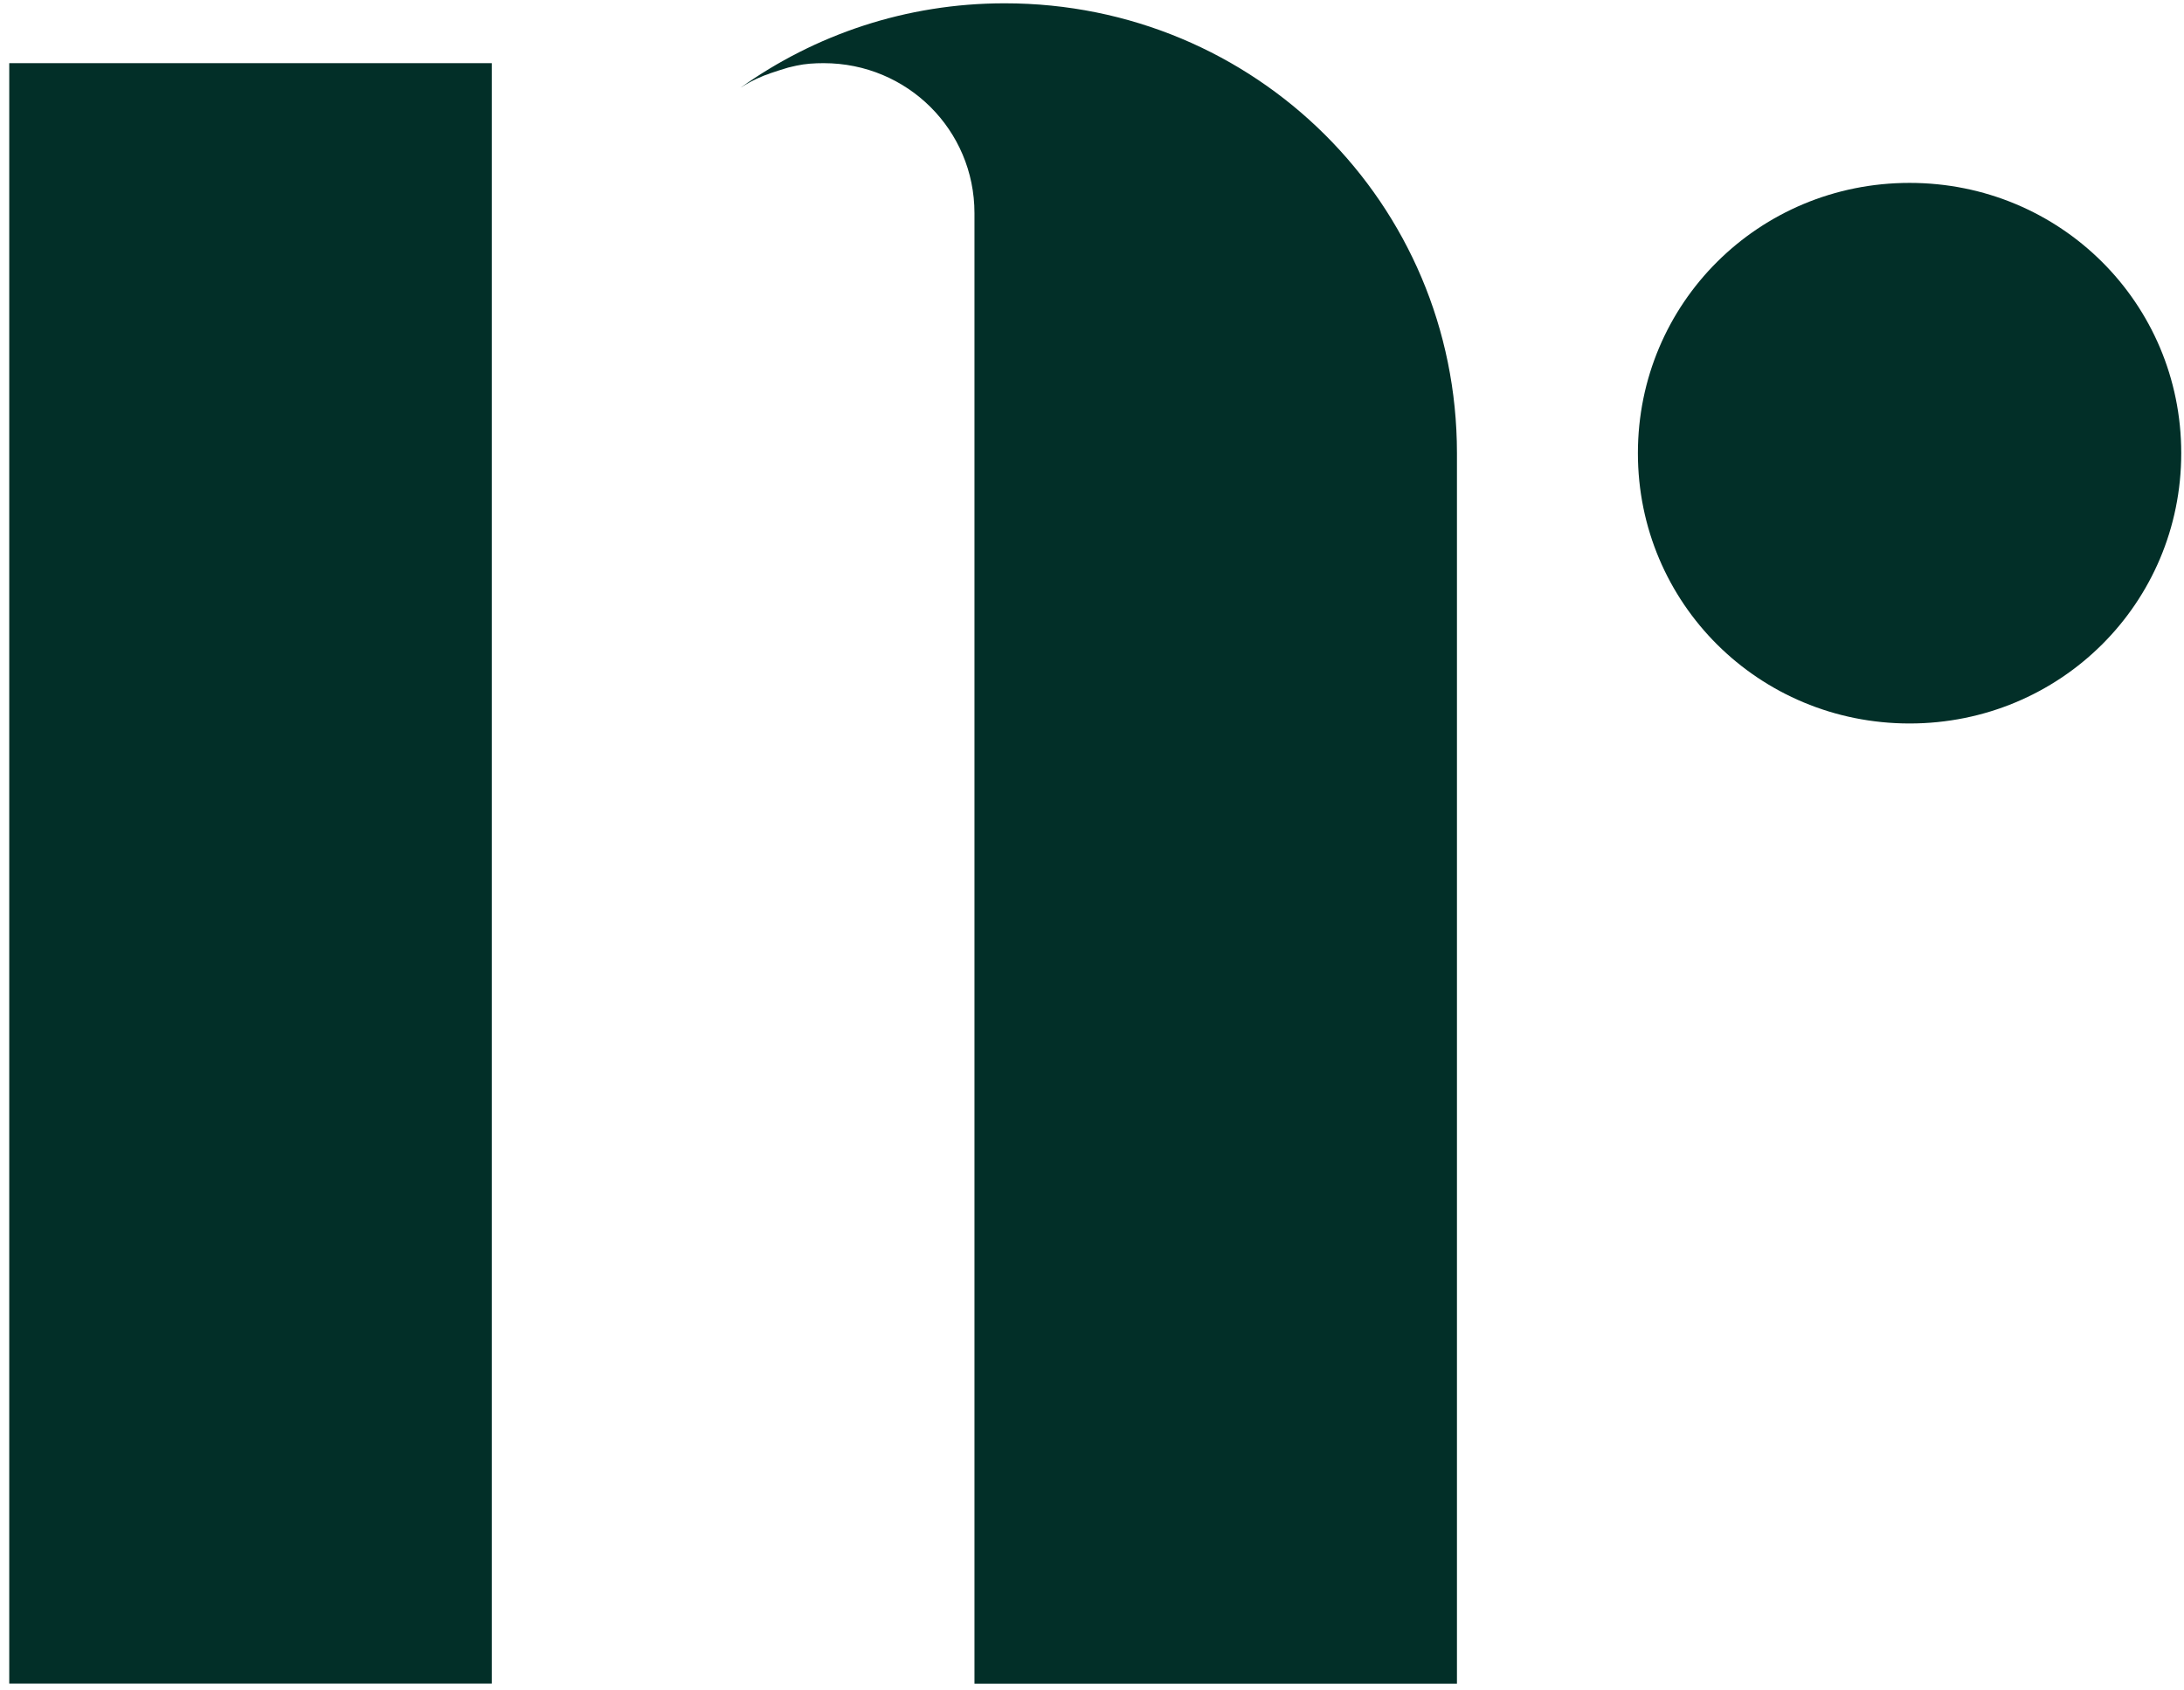
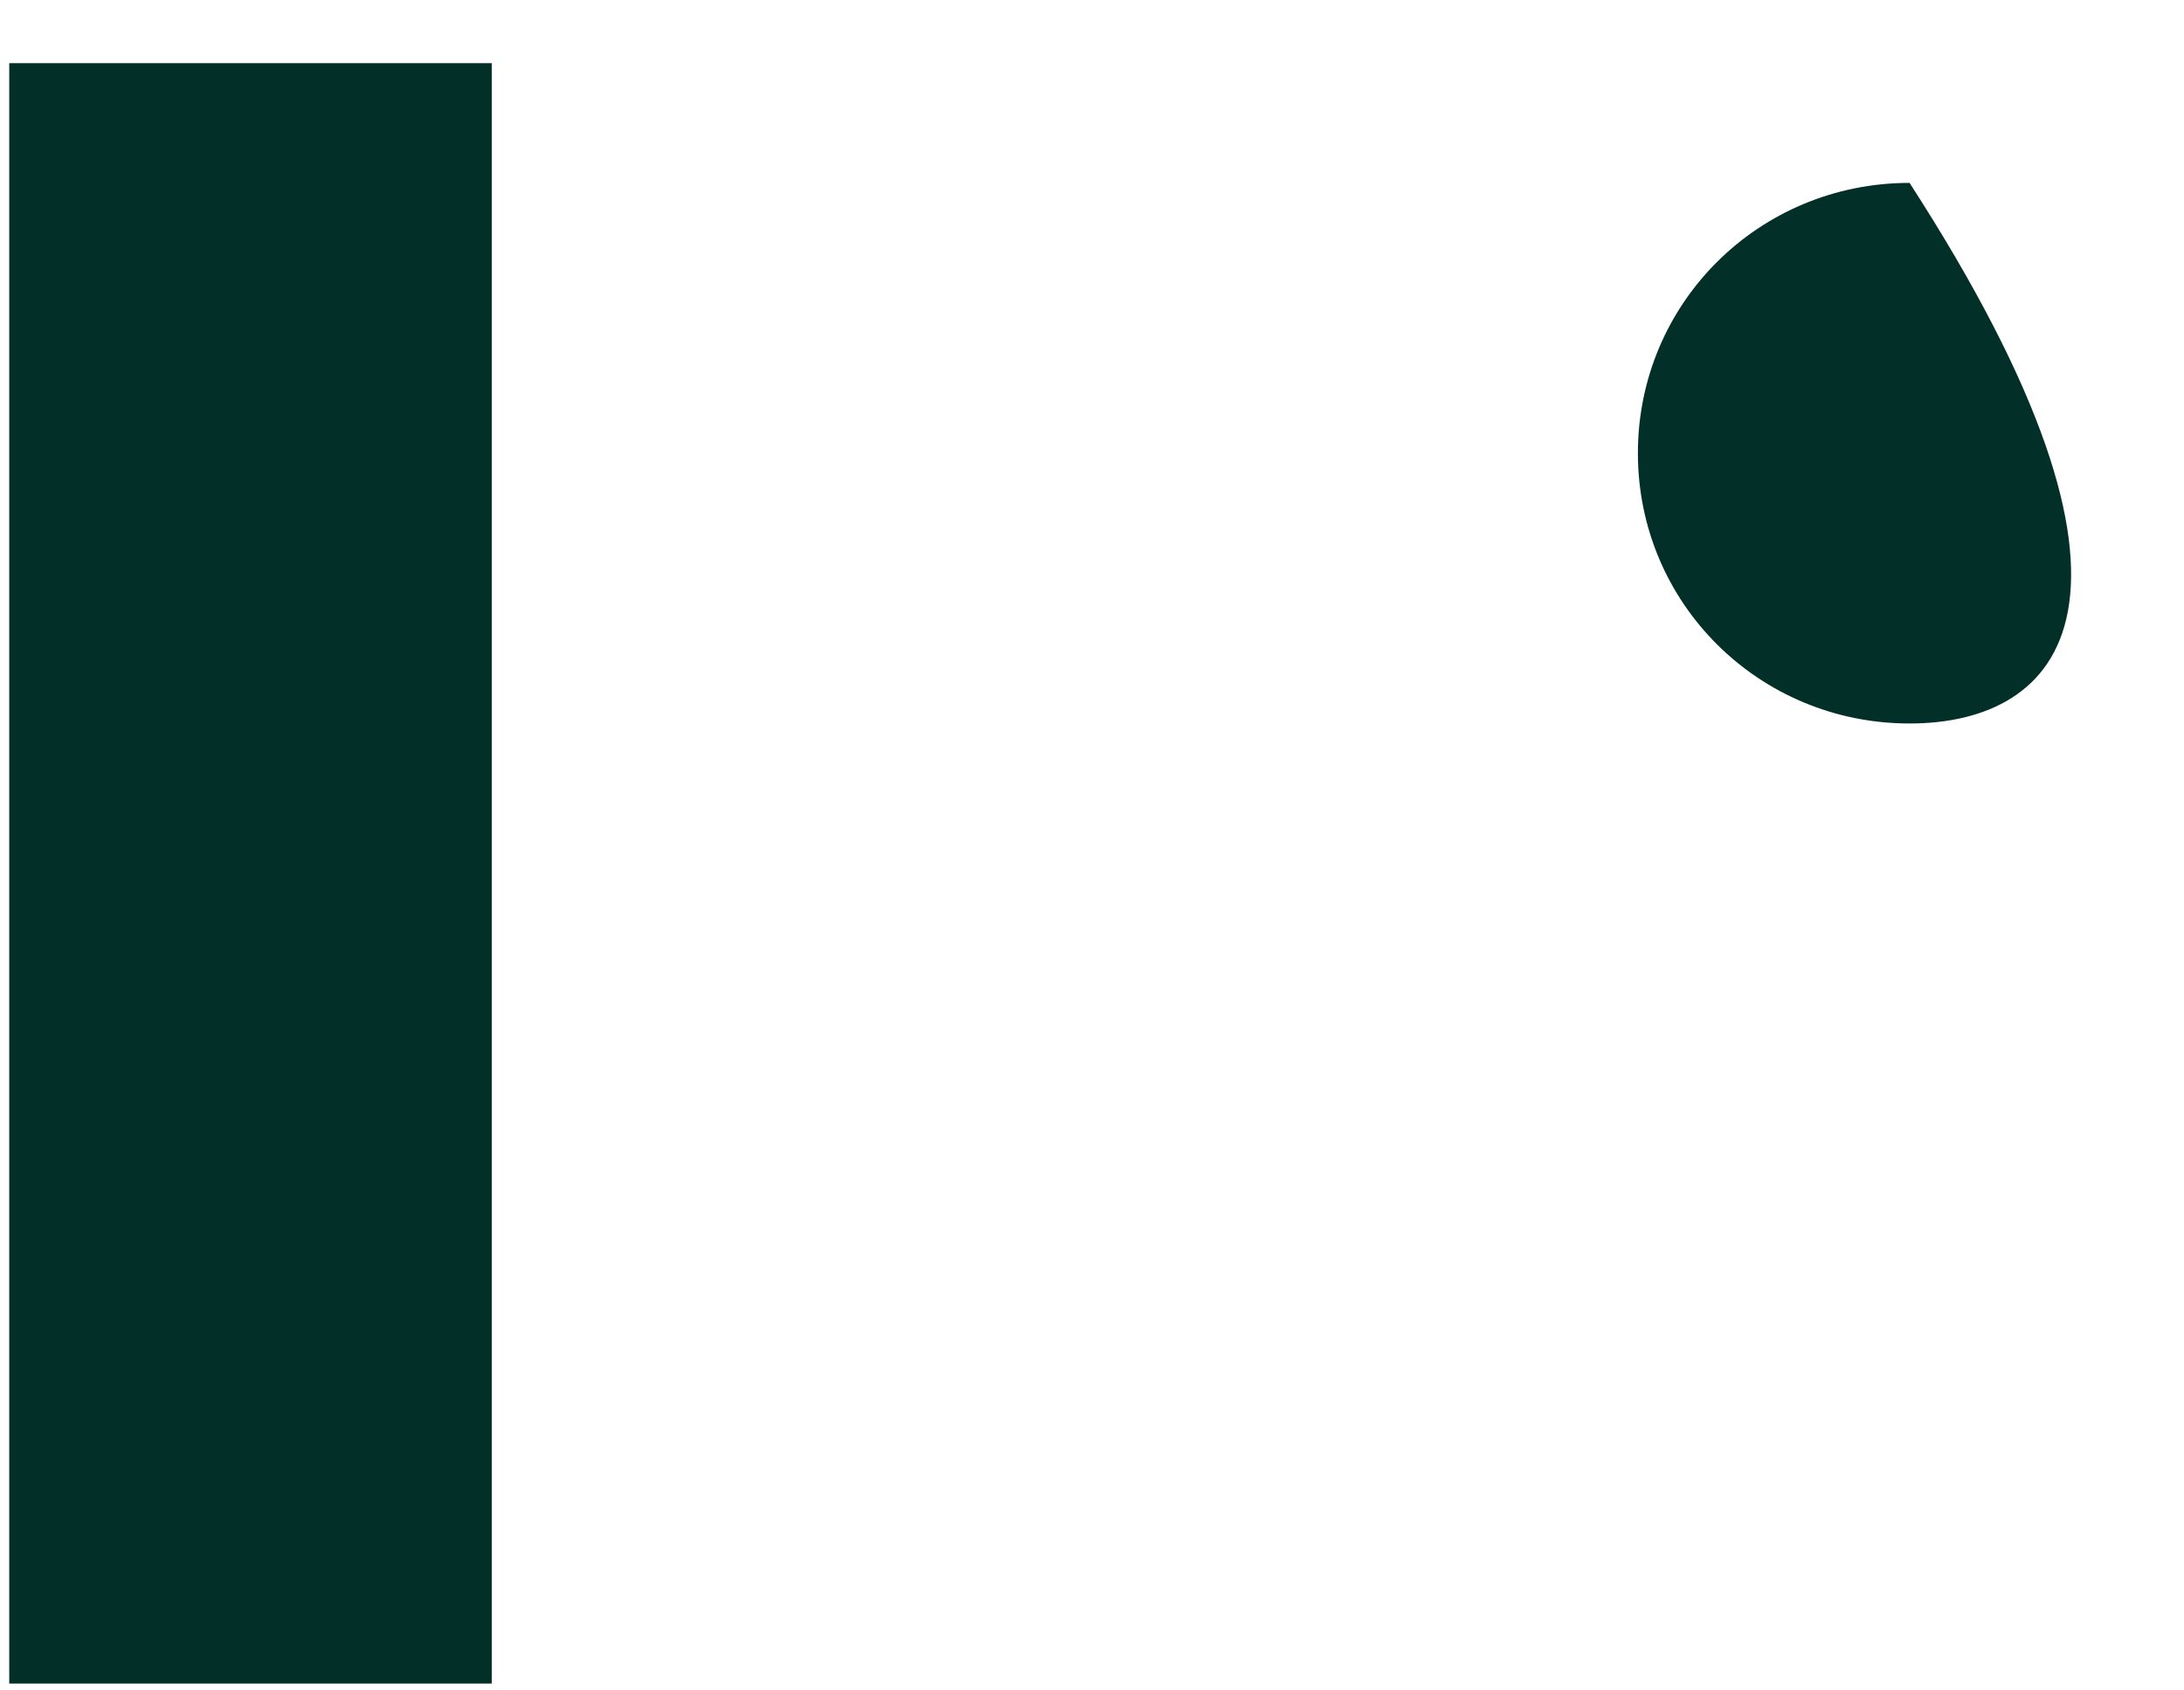
<svg xmlns="http://www.w3.org/2000/svg" width="168" height="130" viewBox="0 0 168 130" fill="none">
-   <path d="M125.992 34.869C125.992 23.328 135.293 14.072 146.89 14.072C158.487 14.072 167.788 23.328 167.788 34.869C167.788 46.41 158.487 55.666 146.89 55.666C135.293 55.666 125.992 46.41 125.992 34.869Z" fill="#022F28" />
+   <path d="M125.992 34.869C125.992 23.328 135.293 14.072 146.89 14.072C167.788 46.41 158.487 55.666 146.89 55.666C135.293 55.666 125.992 46.41 125.992 34.869Z" fill="#022F28" />
  <path d="M37.826 4.86H0.711V129.536H37.826V4.86Z" fill="#022F28" />
-   <path d="M77.281 0.254C69.684 0.254 62.671 2.678 56.969 6.746C57.502 6.407 58.043 6.111 58.628 5.877C58.82 5.781 59.065 5.729 59.266 5.633C59.702 5.485 60.139 5.346 60.628 5.199C60.82 5.147 61.065 5.103 61.265 5.051C61.947 4.903 62.628 4.86 63.361 4.86C69.789 4.86 74.959 9.996 74.959 16.401V129.545H112.073V34.869C112.073 15.671 96.581 0.254 77.29 0.254" fill="#022F28" />
</svg>